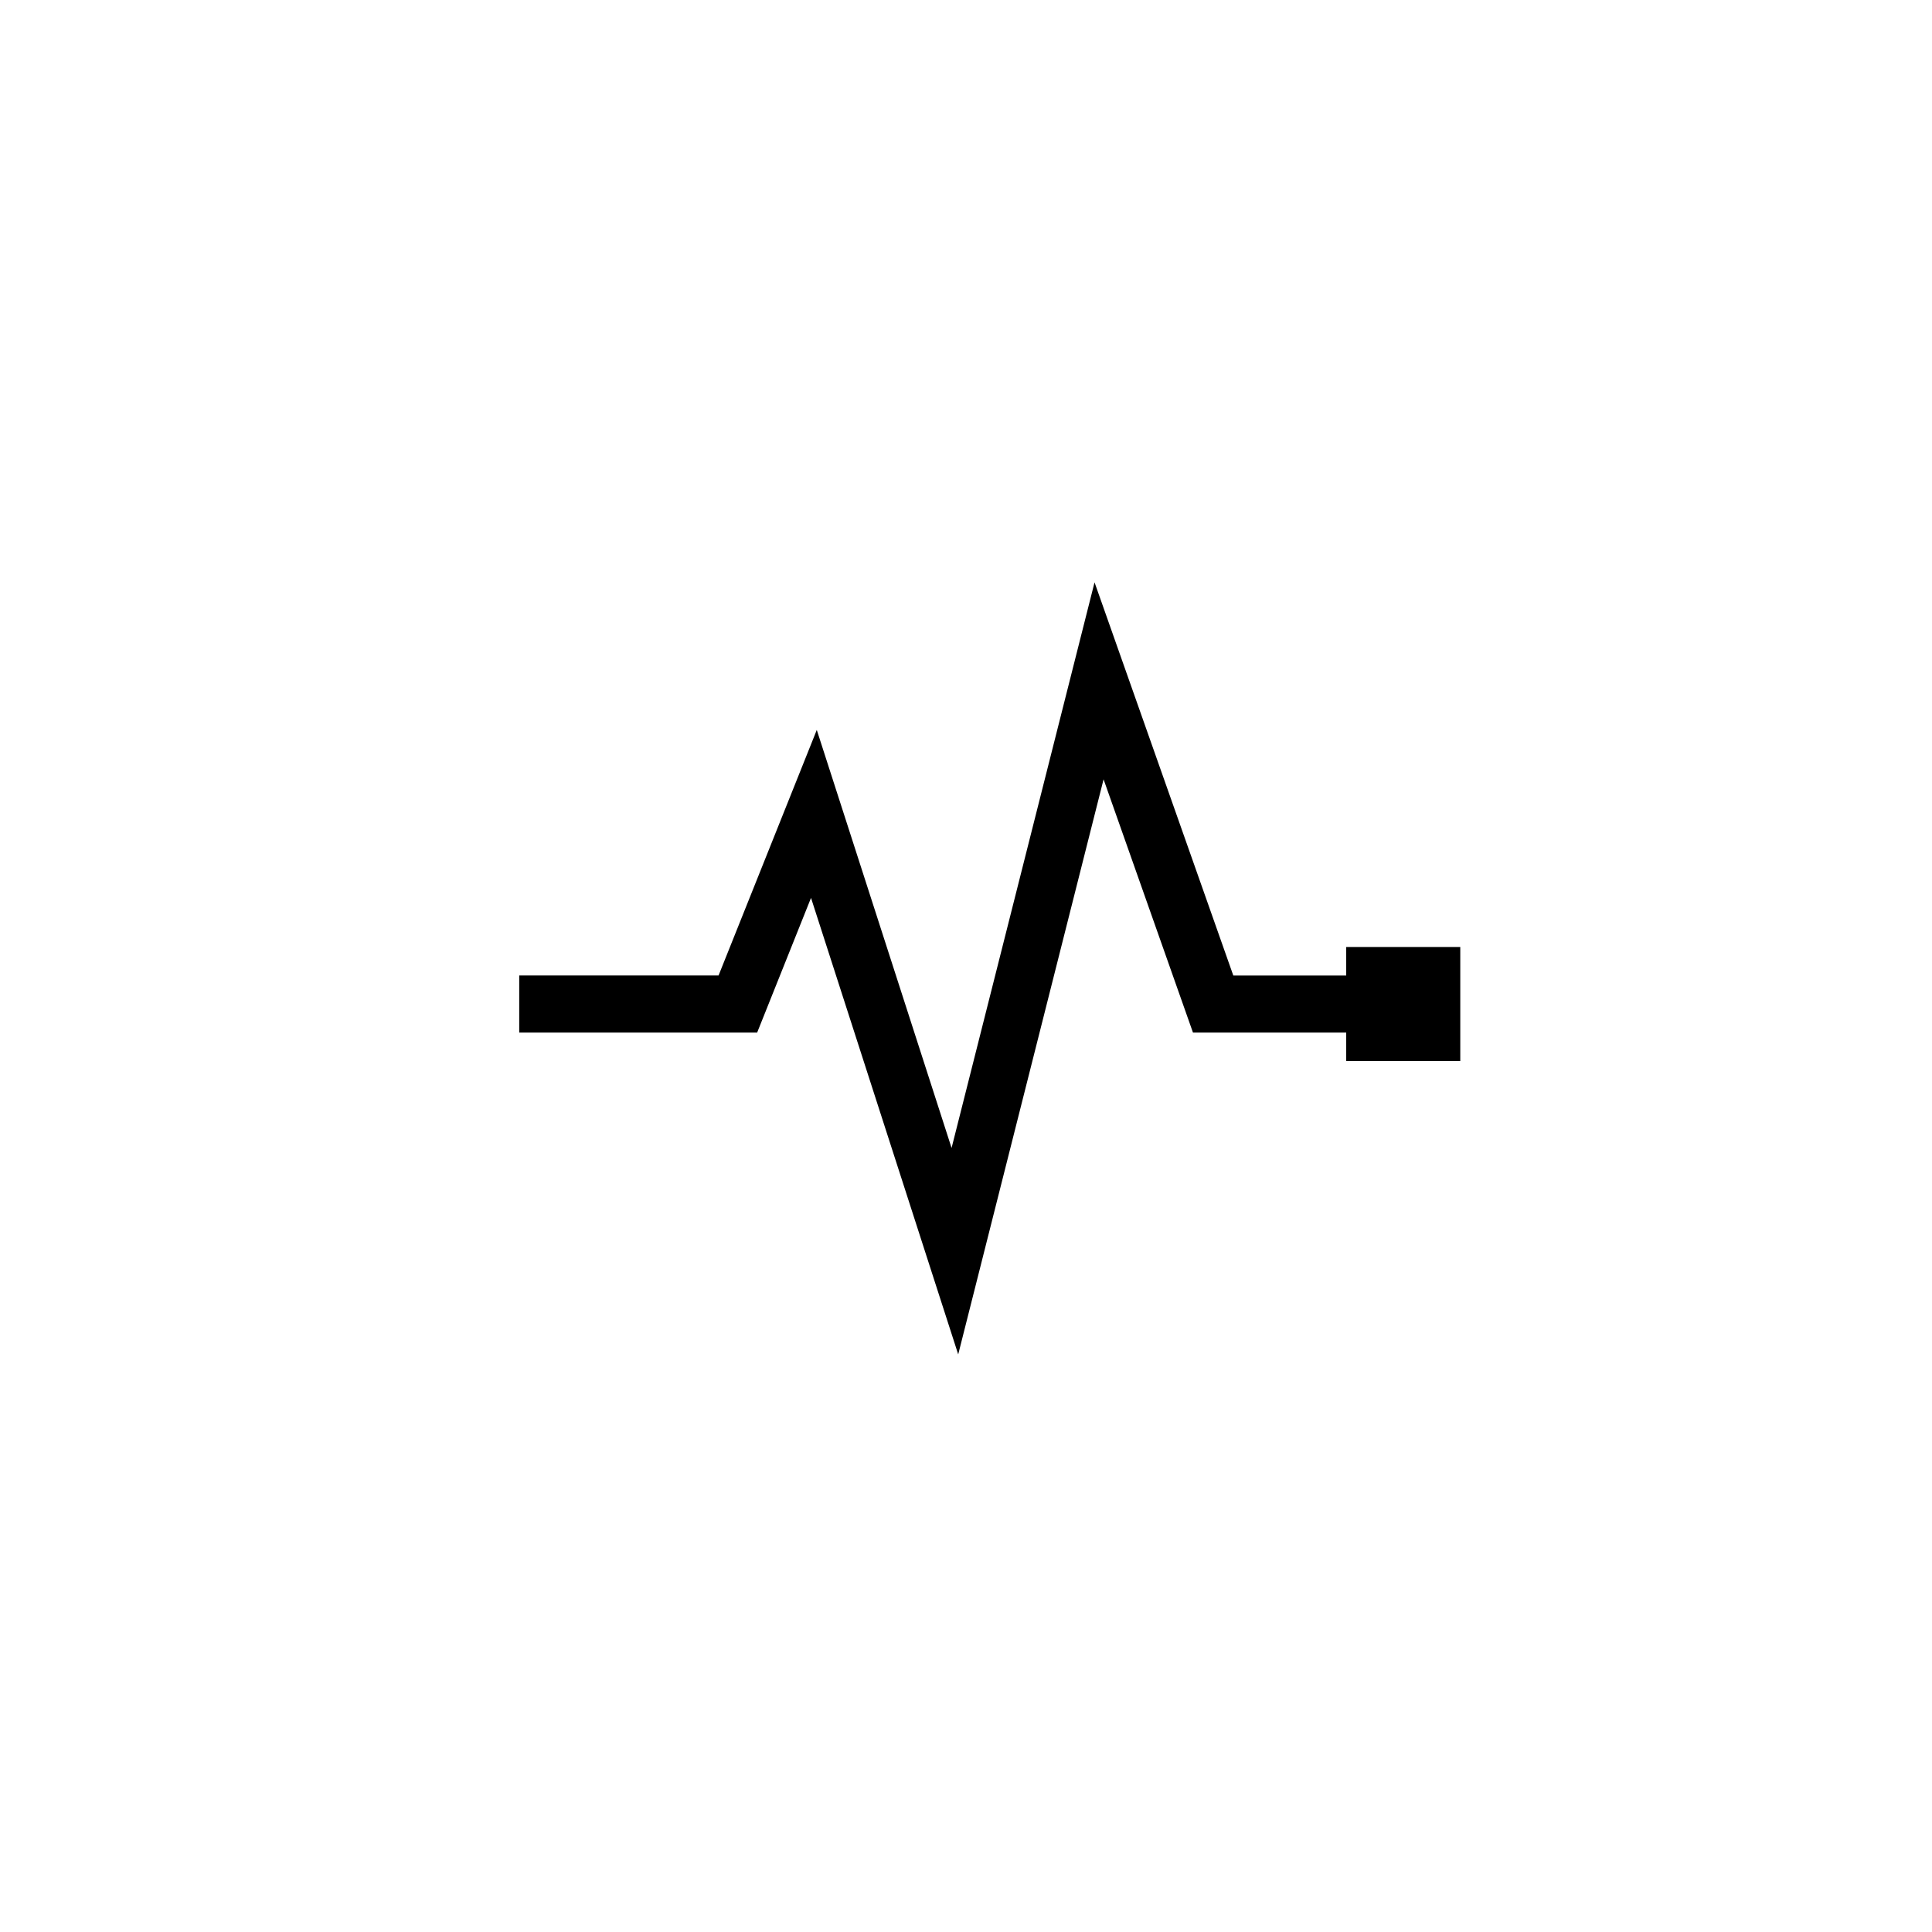
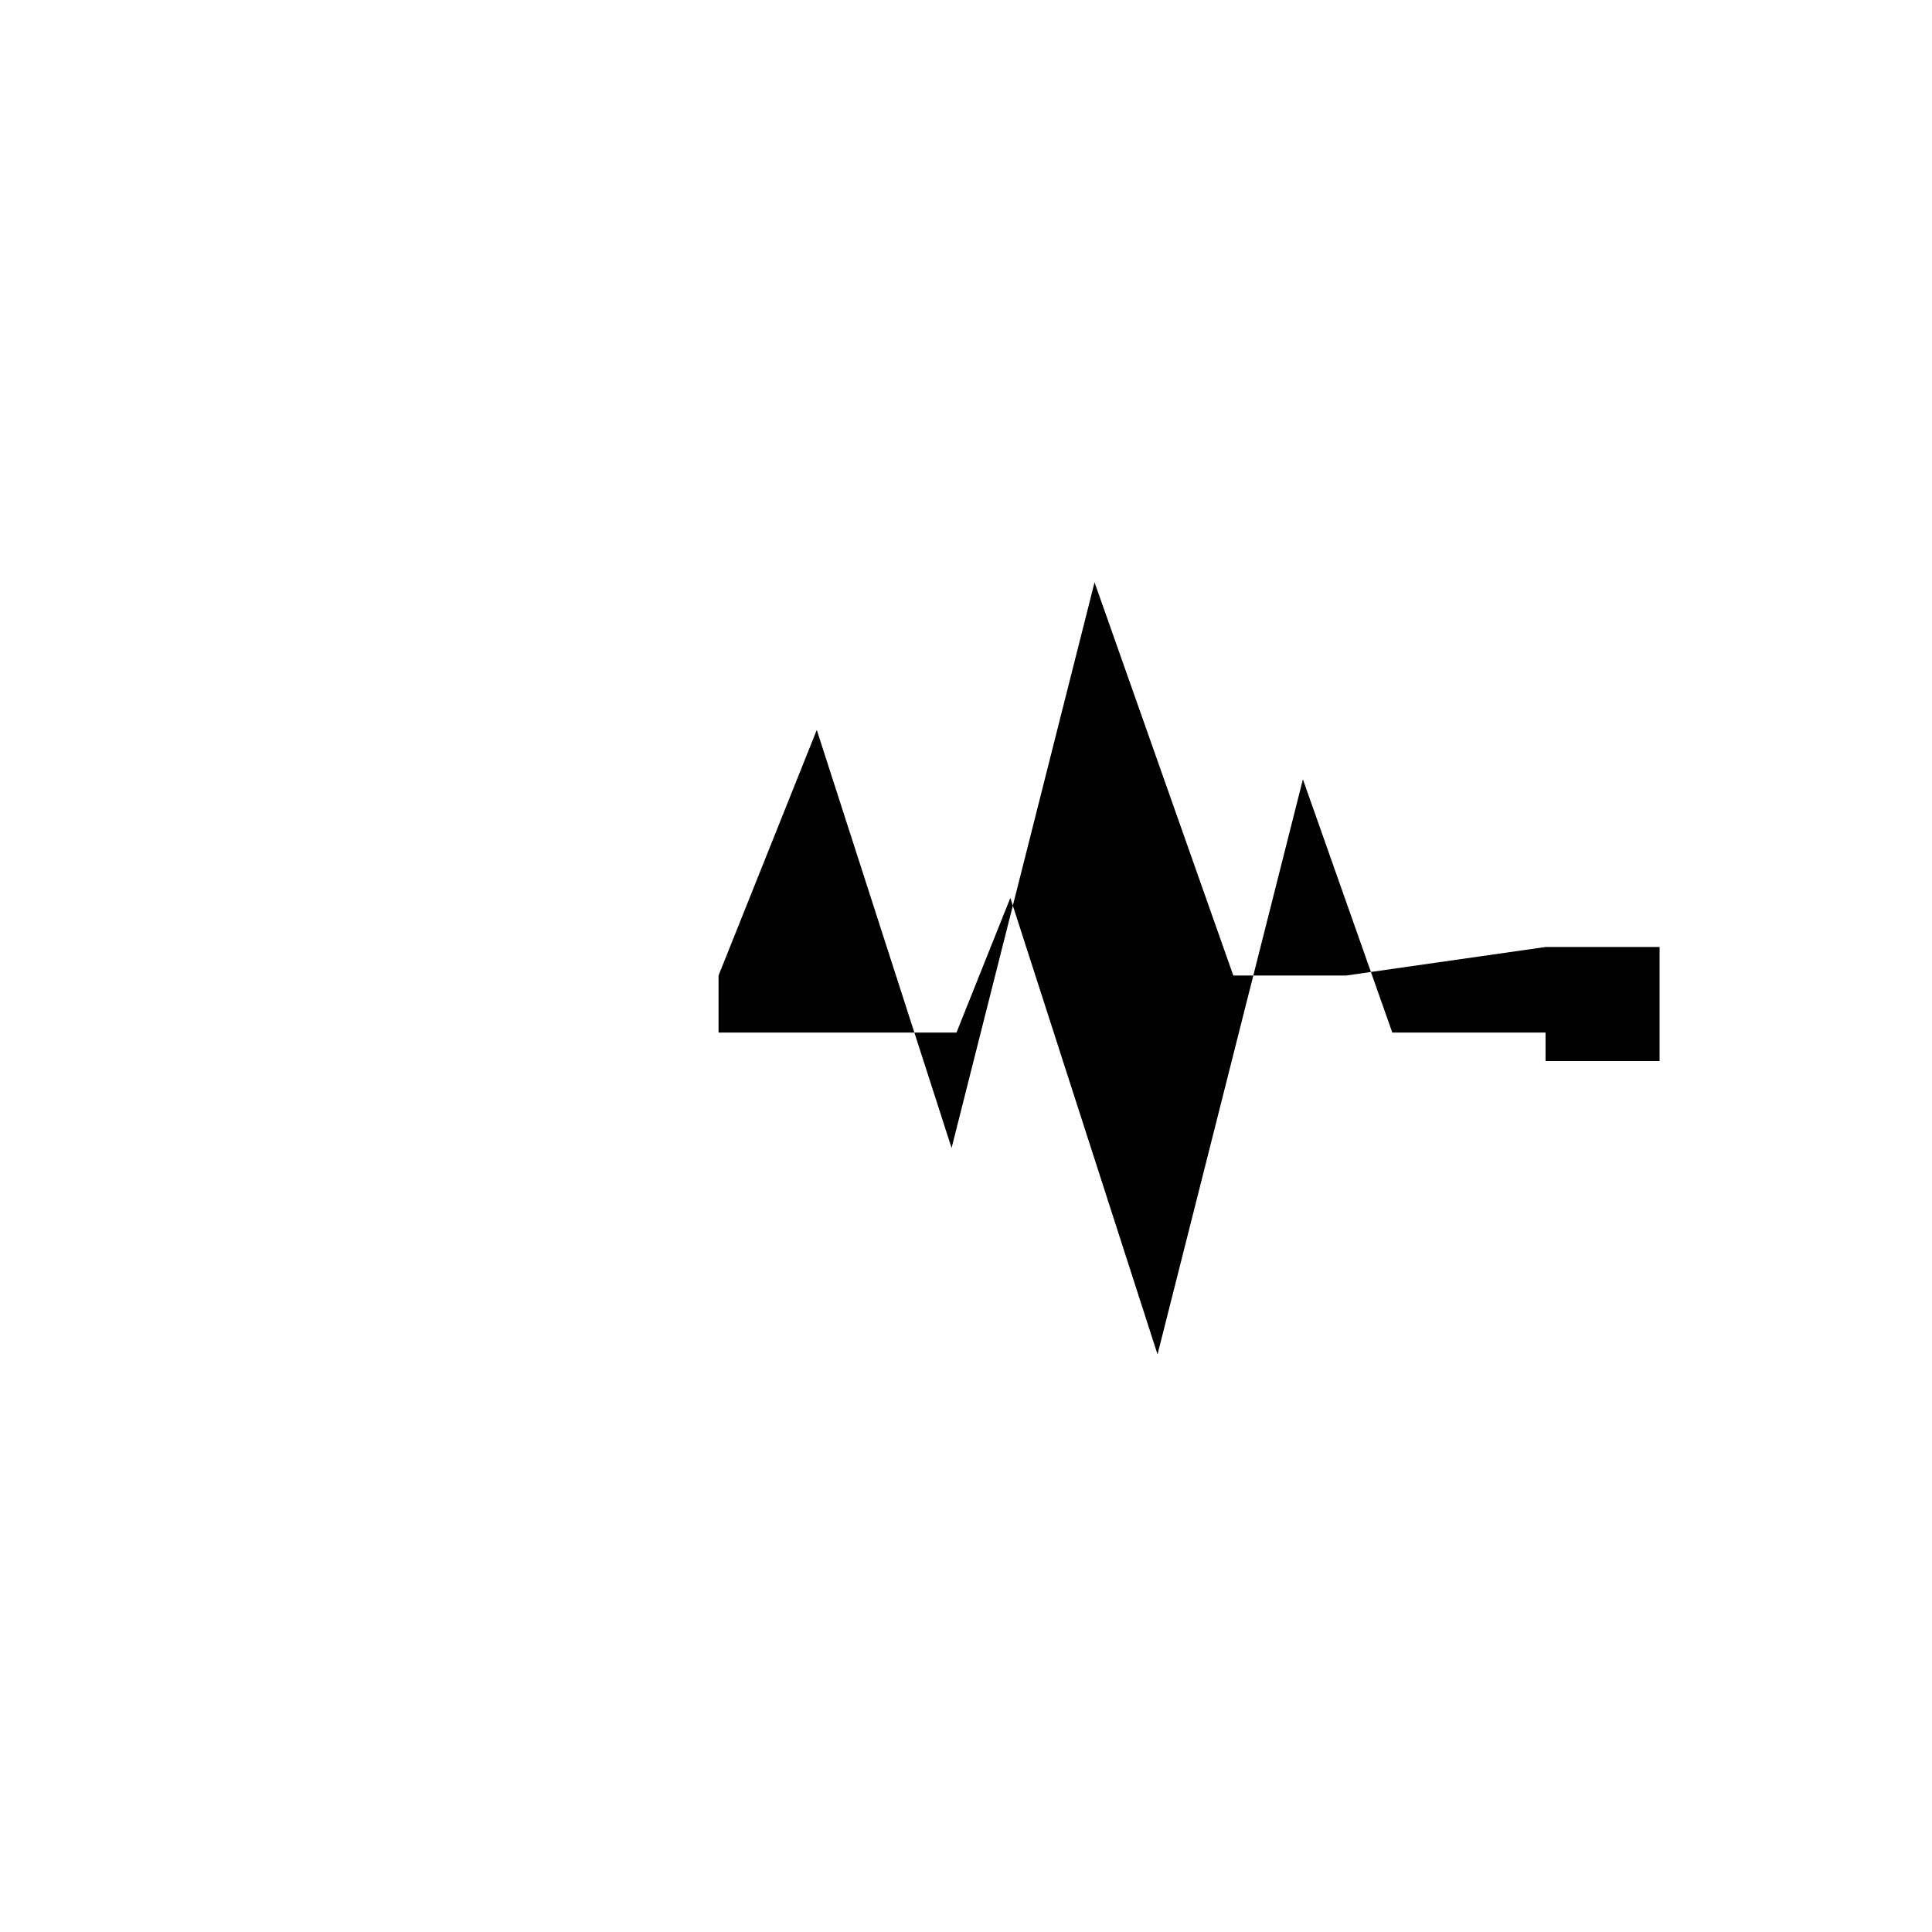
<svg xmlns="http://www.w3.org/2000/svg" fill="#000000" width="800px" height="800px" version="1.1" viewBox="144 144 512 512">
-   <path d="m500.76 402.52h-29.922l-36.773-104.19-37.887 149.89-35.723-110.78-26.031 65.078h-52.824v15.117h63.055l14.273-35.684 39.008 120.98 38.523-152.4 23.688 67.105h40.613v7.555h30.227v-30.227h-30.227z" />
+   <path d="m500.76 402.52h-29.922l-36.773-104.19-37.887 149.89-35.723-110.78-26.031 65.078v15.117h63.055l14.273-35.684 39.008 120.98 38.523-152.4 23.688 67.105h40.613v7.555h30.227v-30.227h-30.227z" />
</svg>